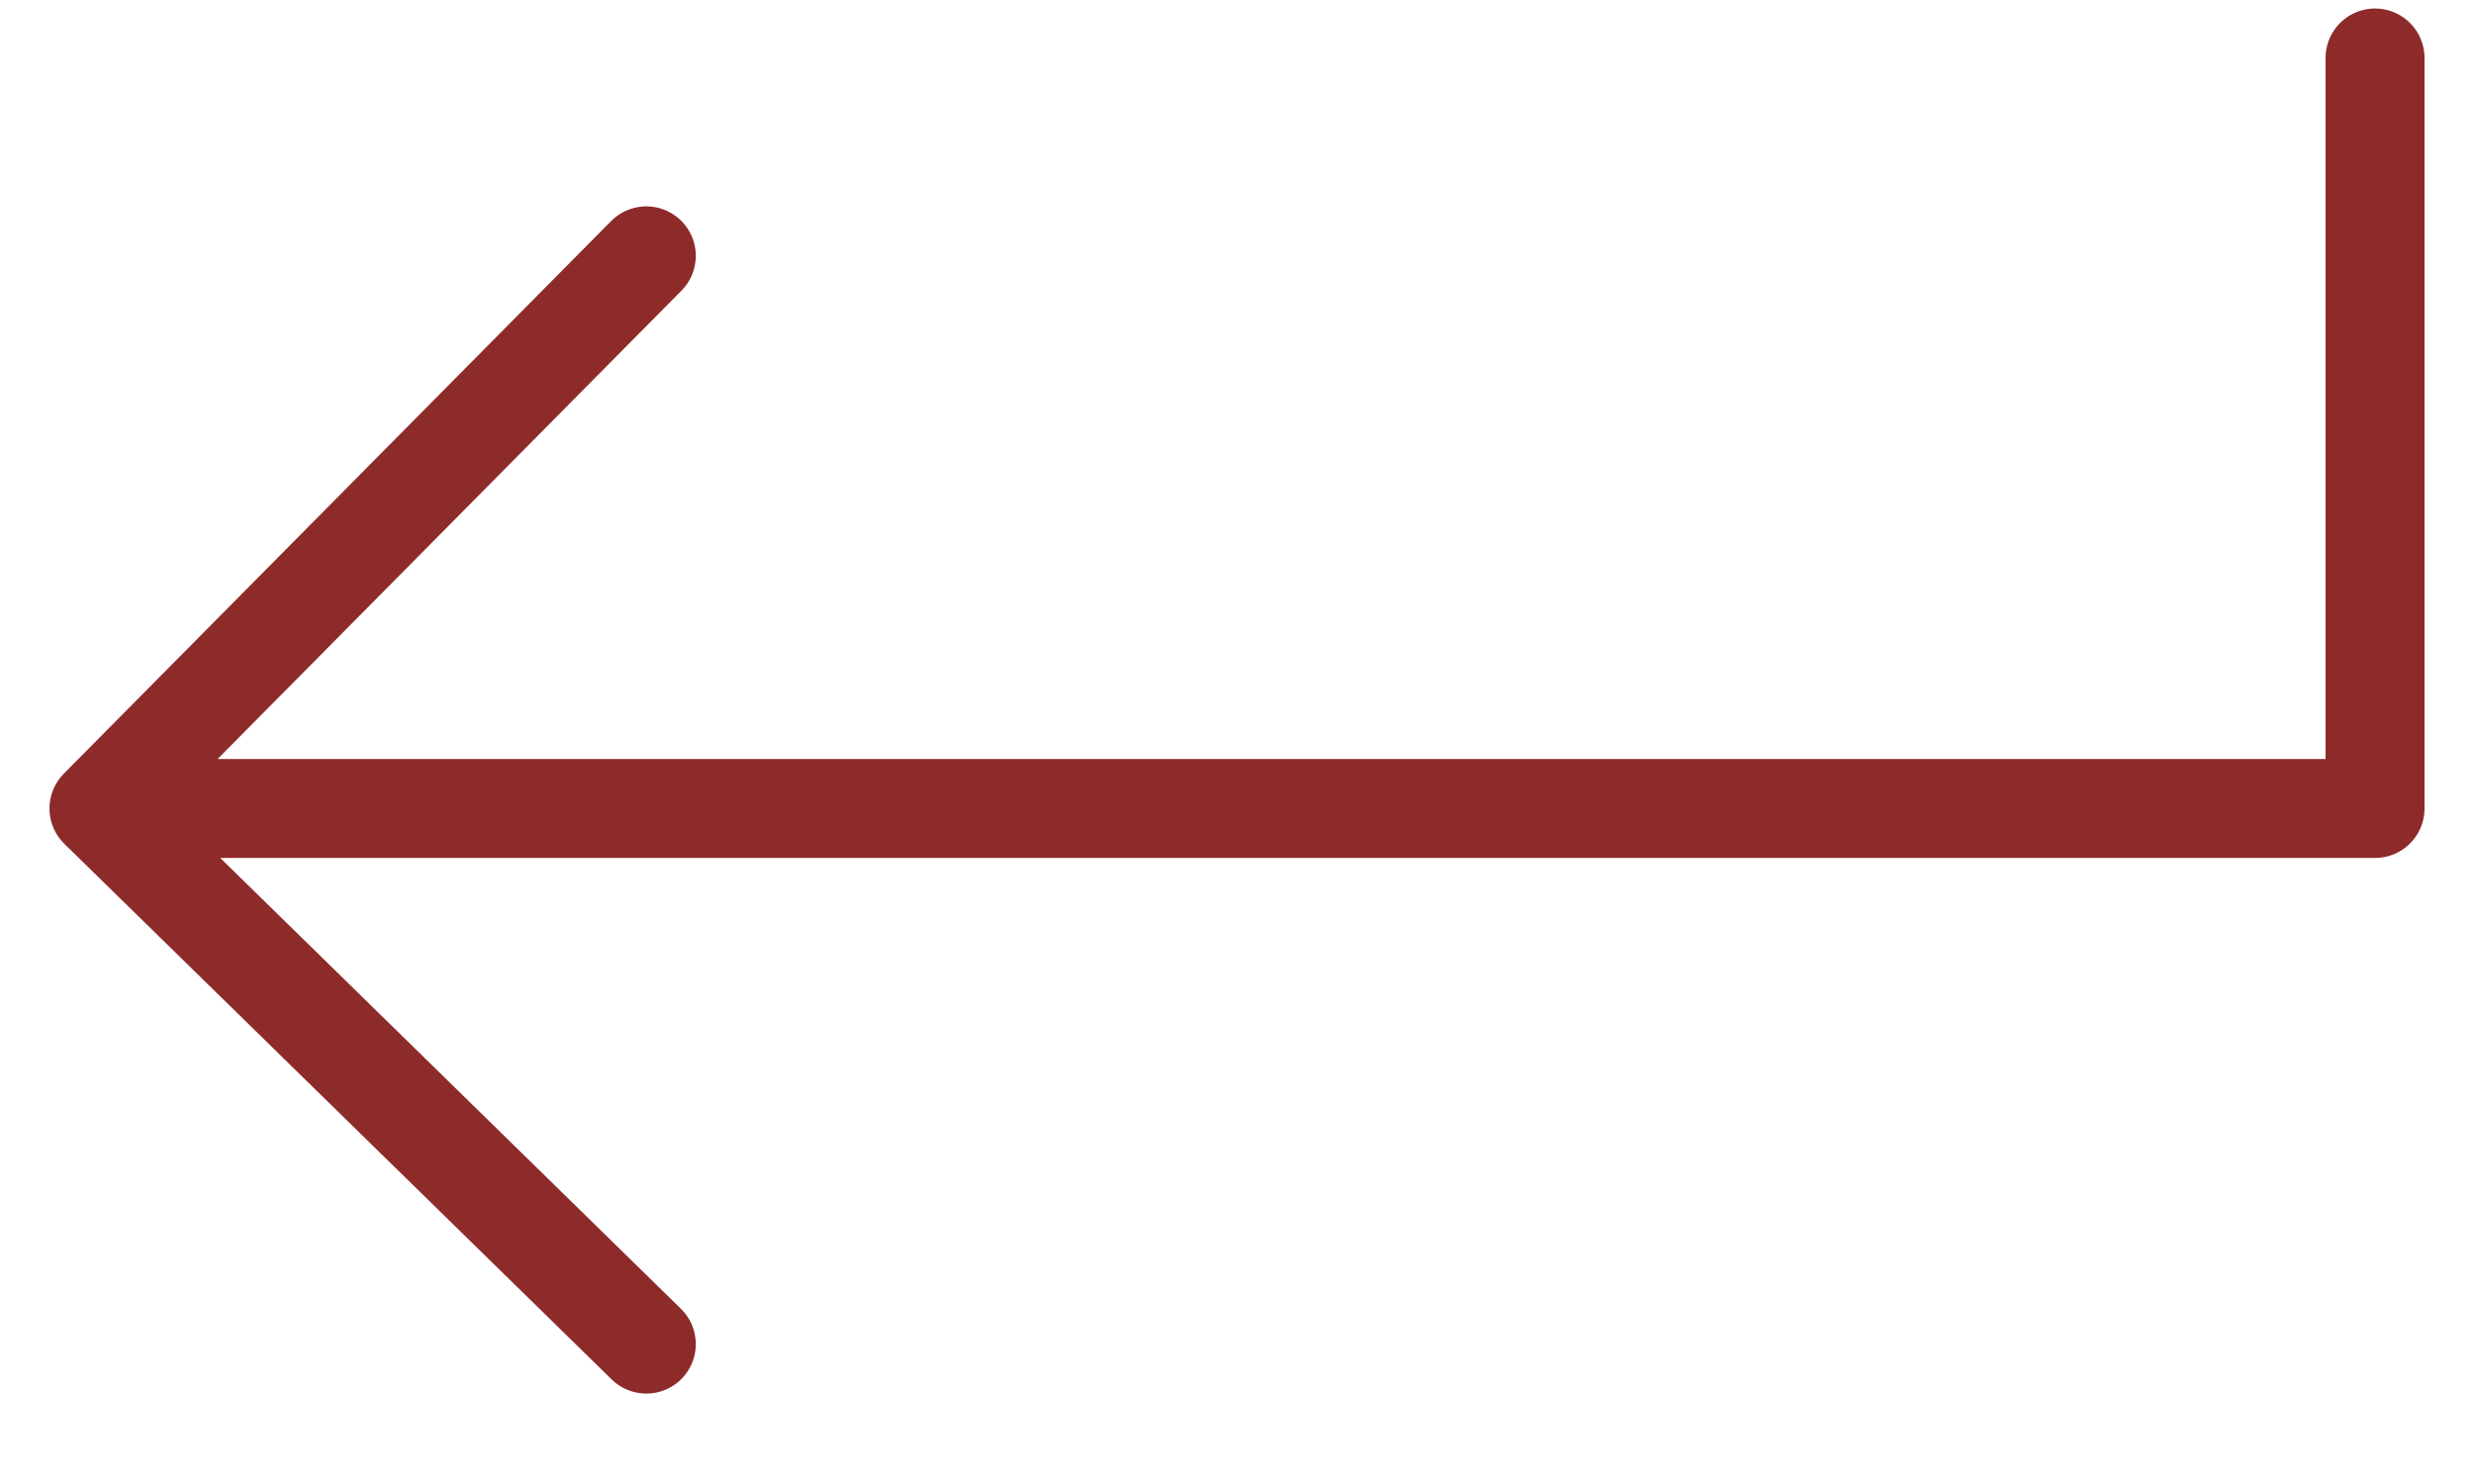
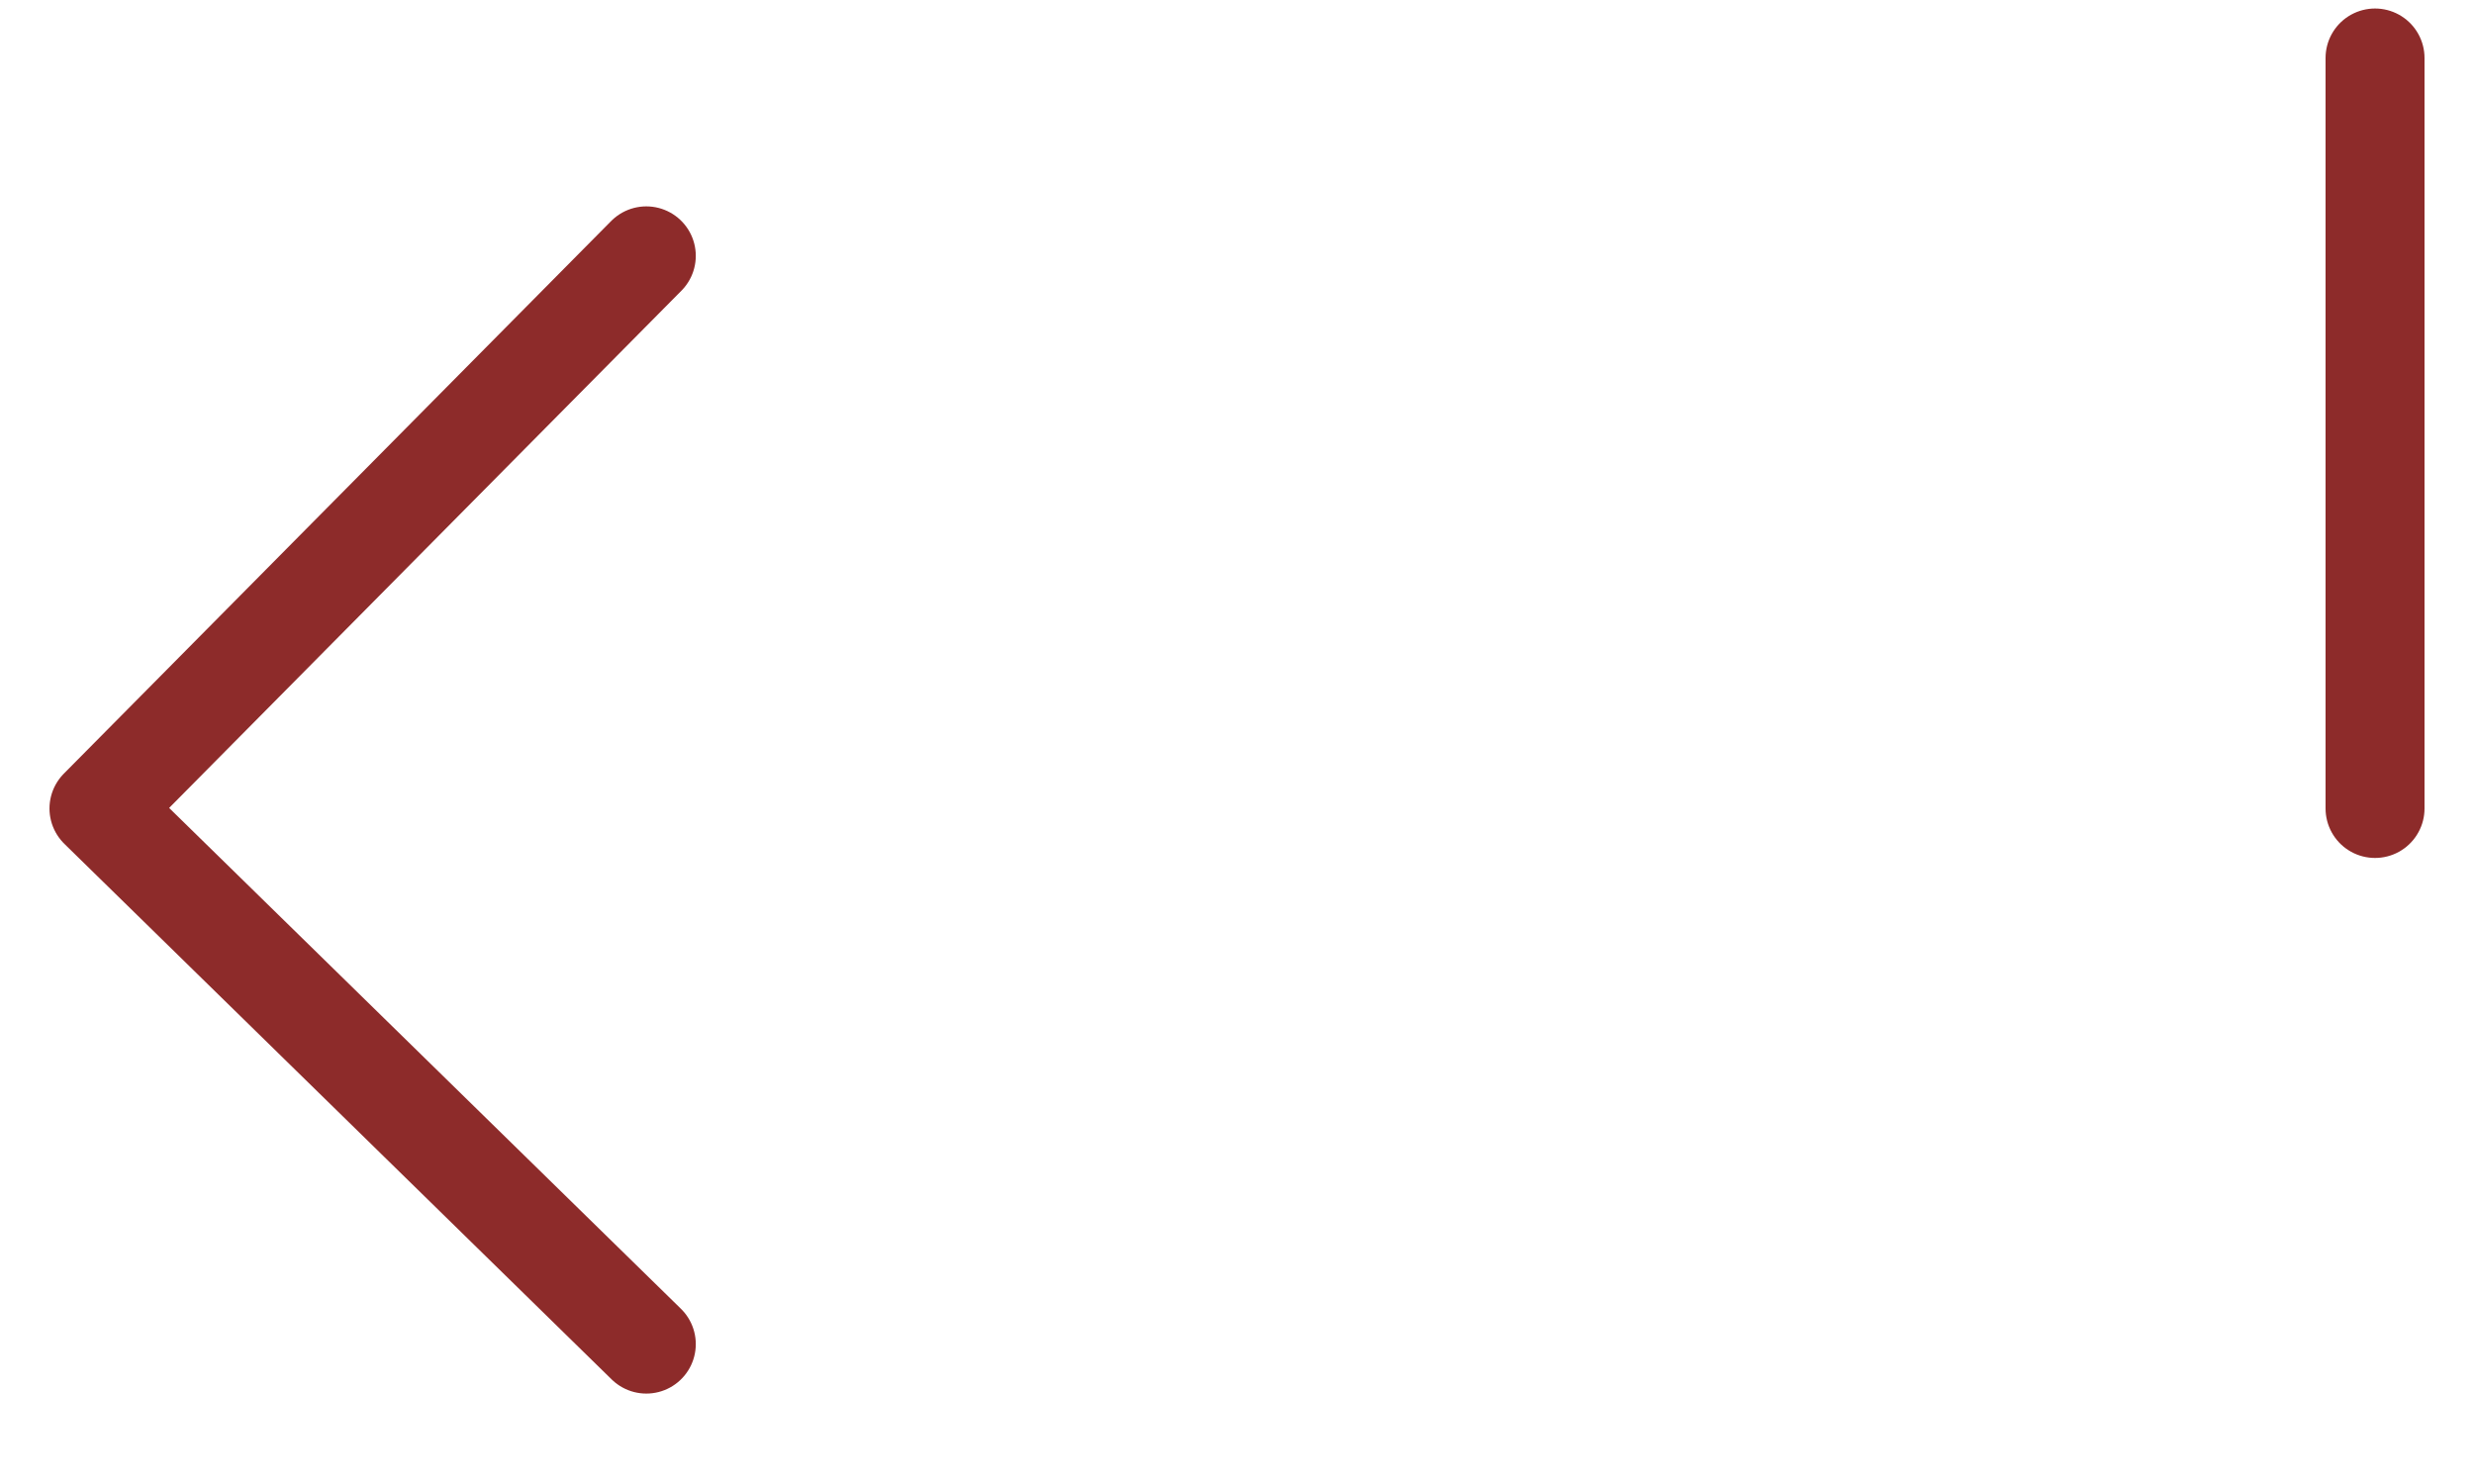
<svg xmlns="http://www.w3.org/2000/svg" width="25" height="15" viewBox="0 0 25 15" fill="none">
-   <path d="M24 0.586V8.172H1M1 8.172L6.531 2.586M1 8.172L6.531 13.586" stroke="#8D2B2A" stroke-linecap="round" stroke-linejoin="round" />
+   <path d="M24 0.586V8.172M1 8.172L6.531 2.586M1 8.172L6.531 13.586" stroke="#8D2B2A" stroke-linecap="round" stroke-linejoin="round" />
</svg>